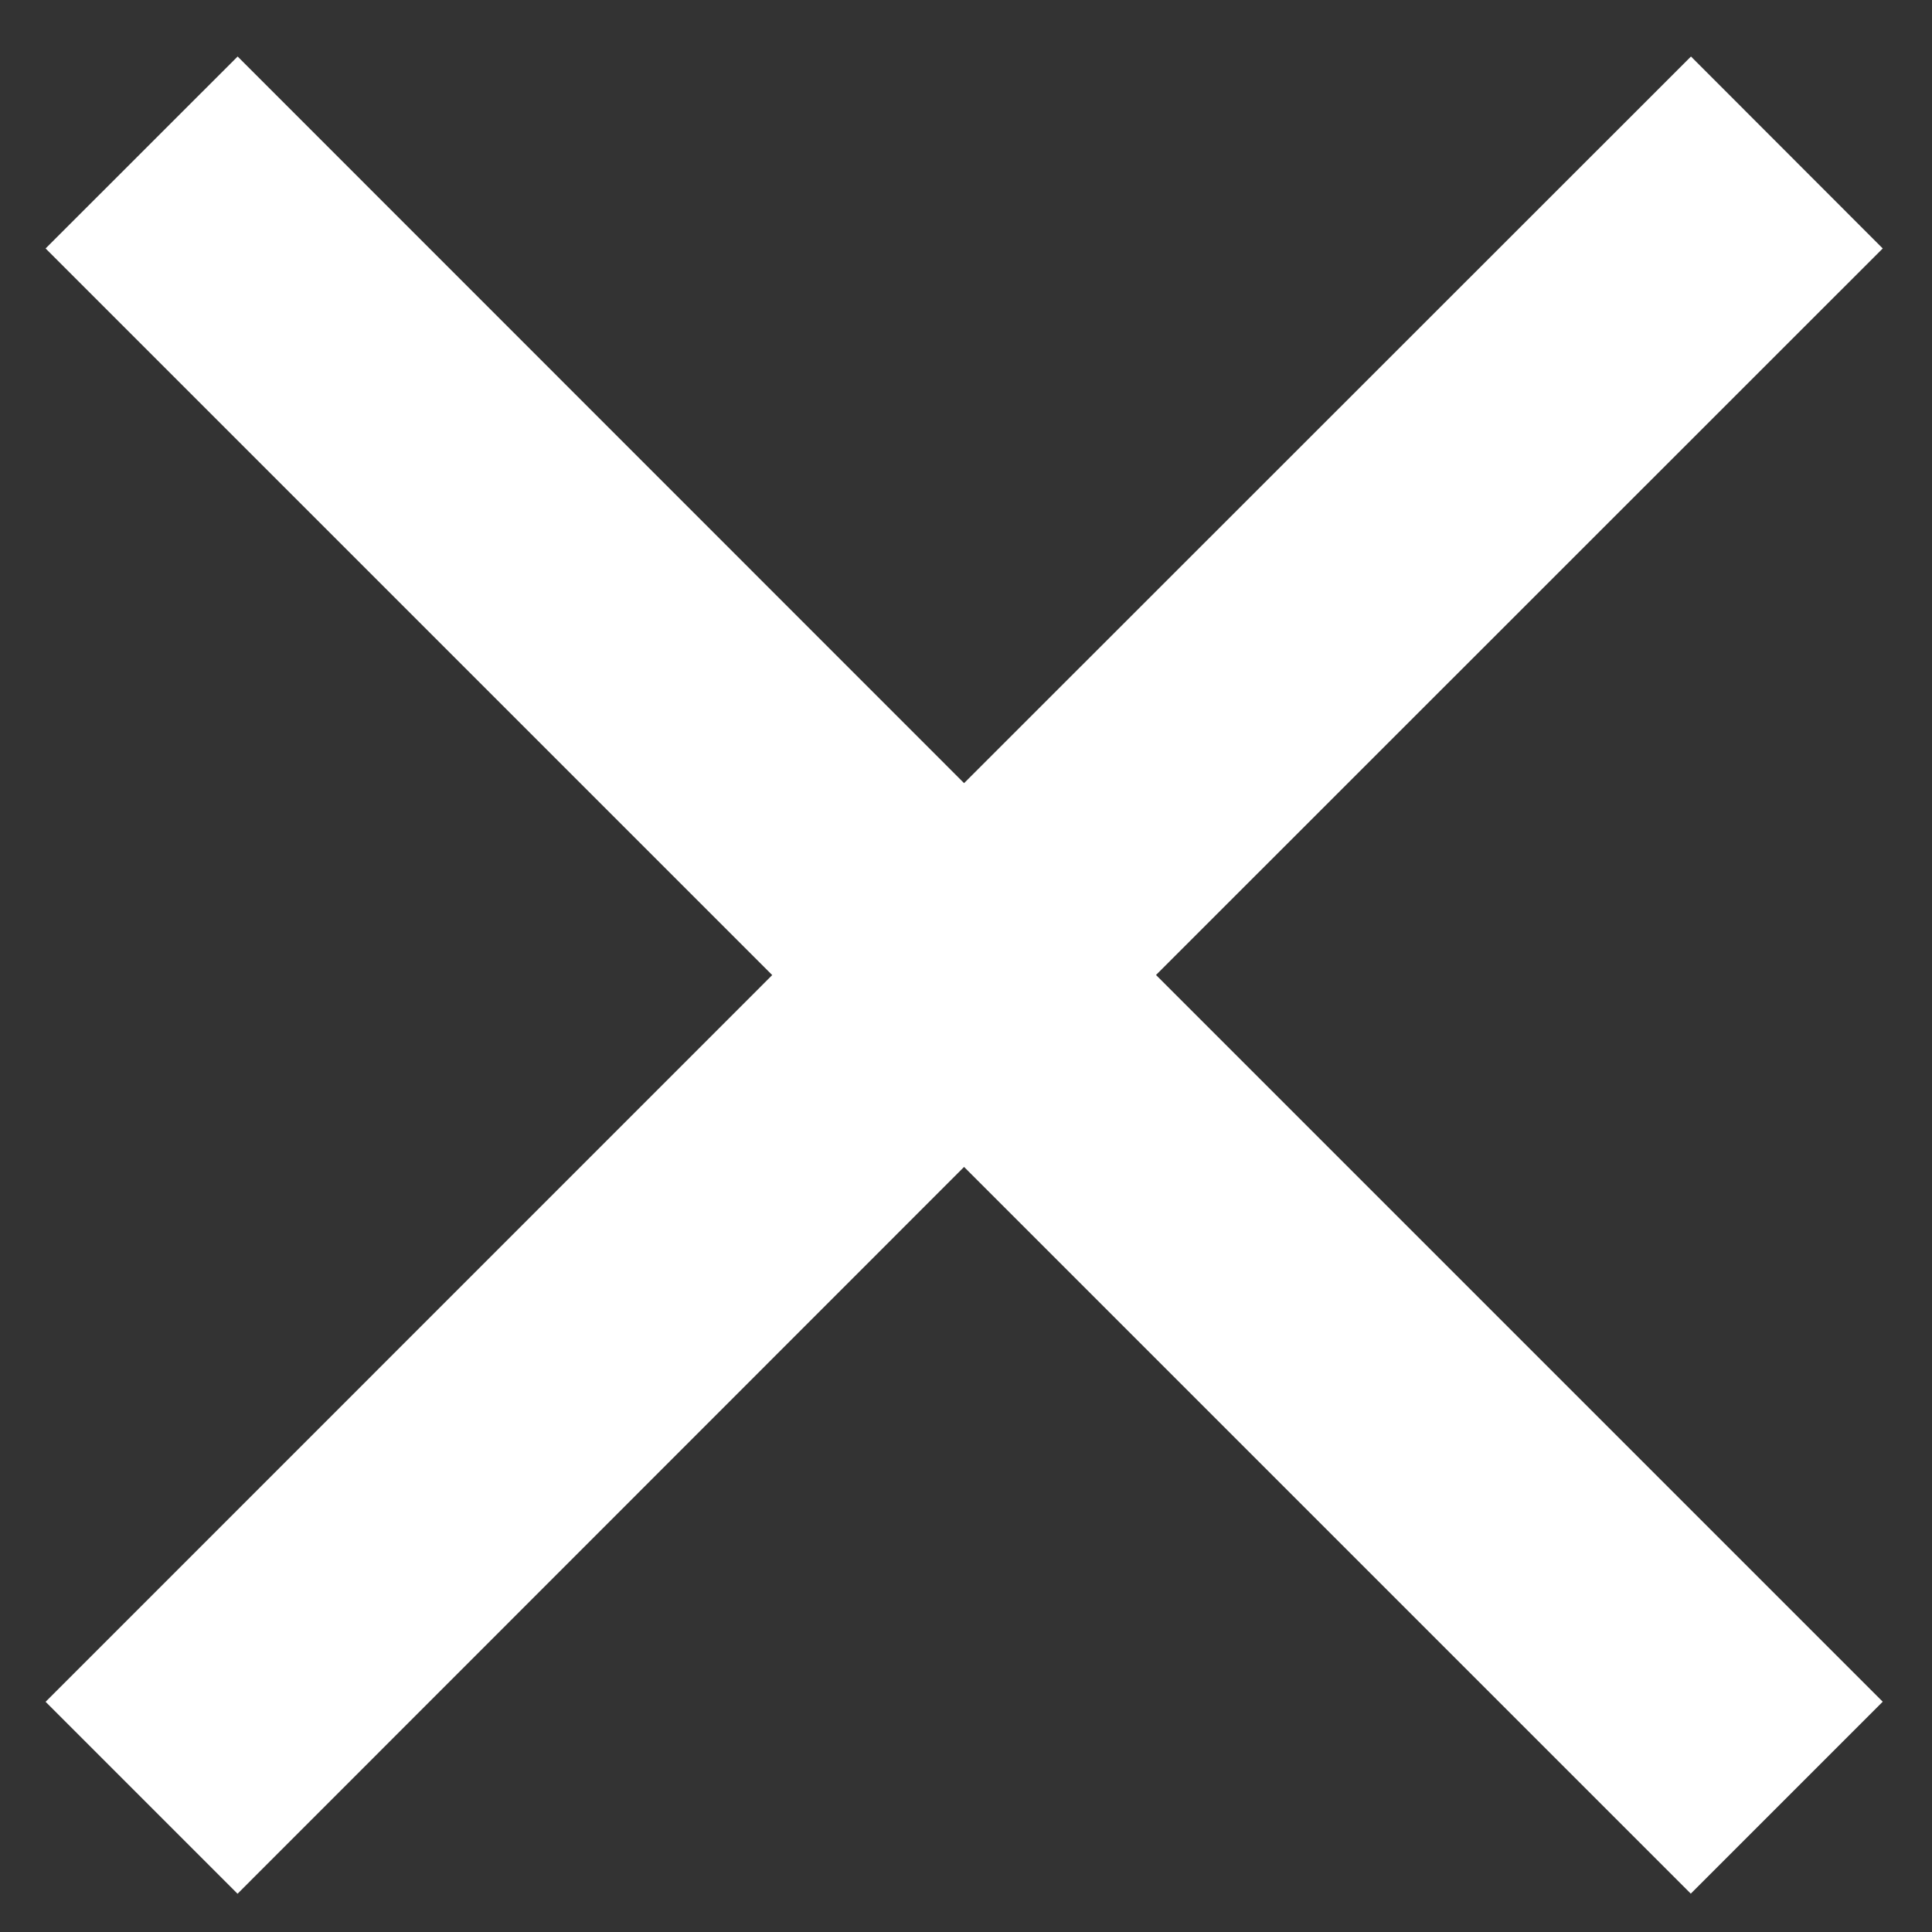
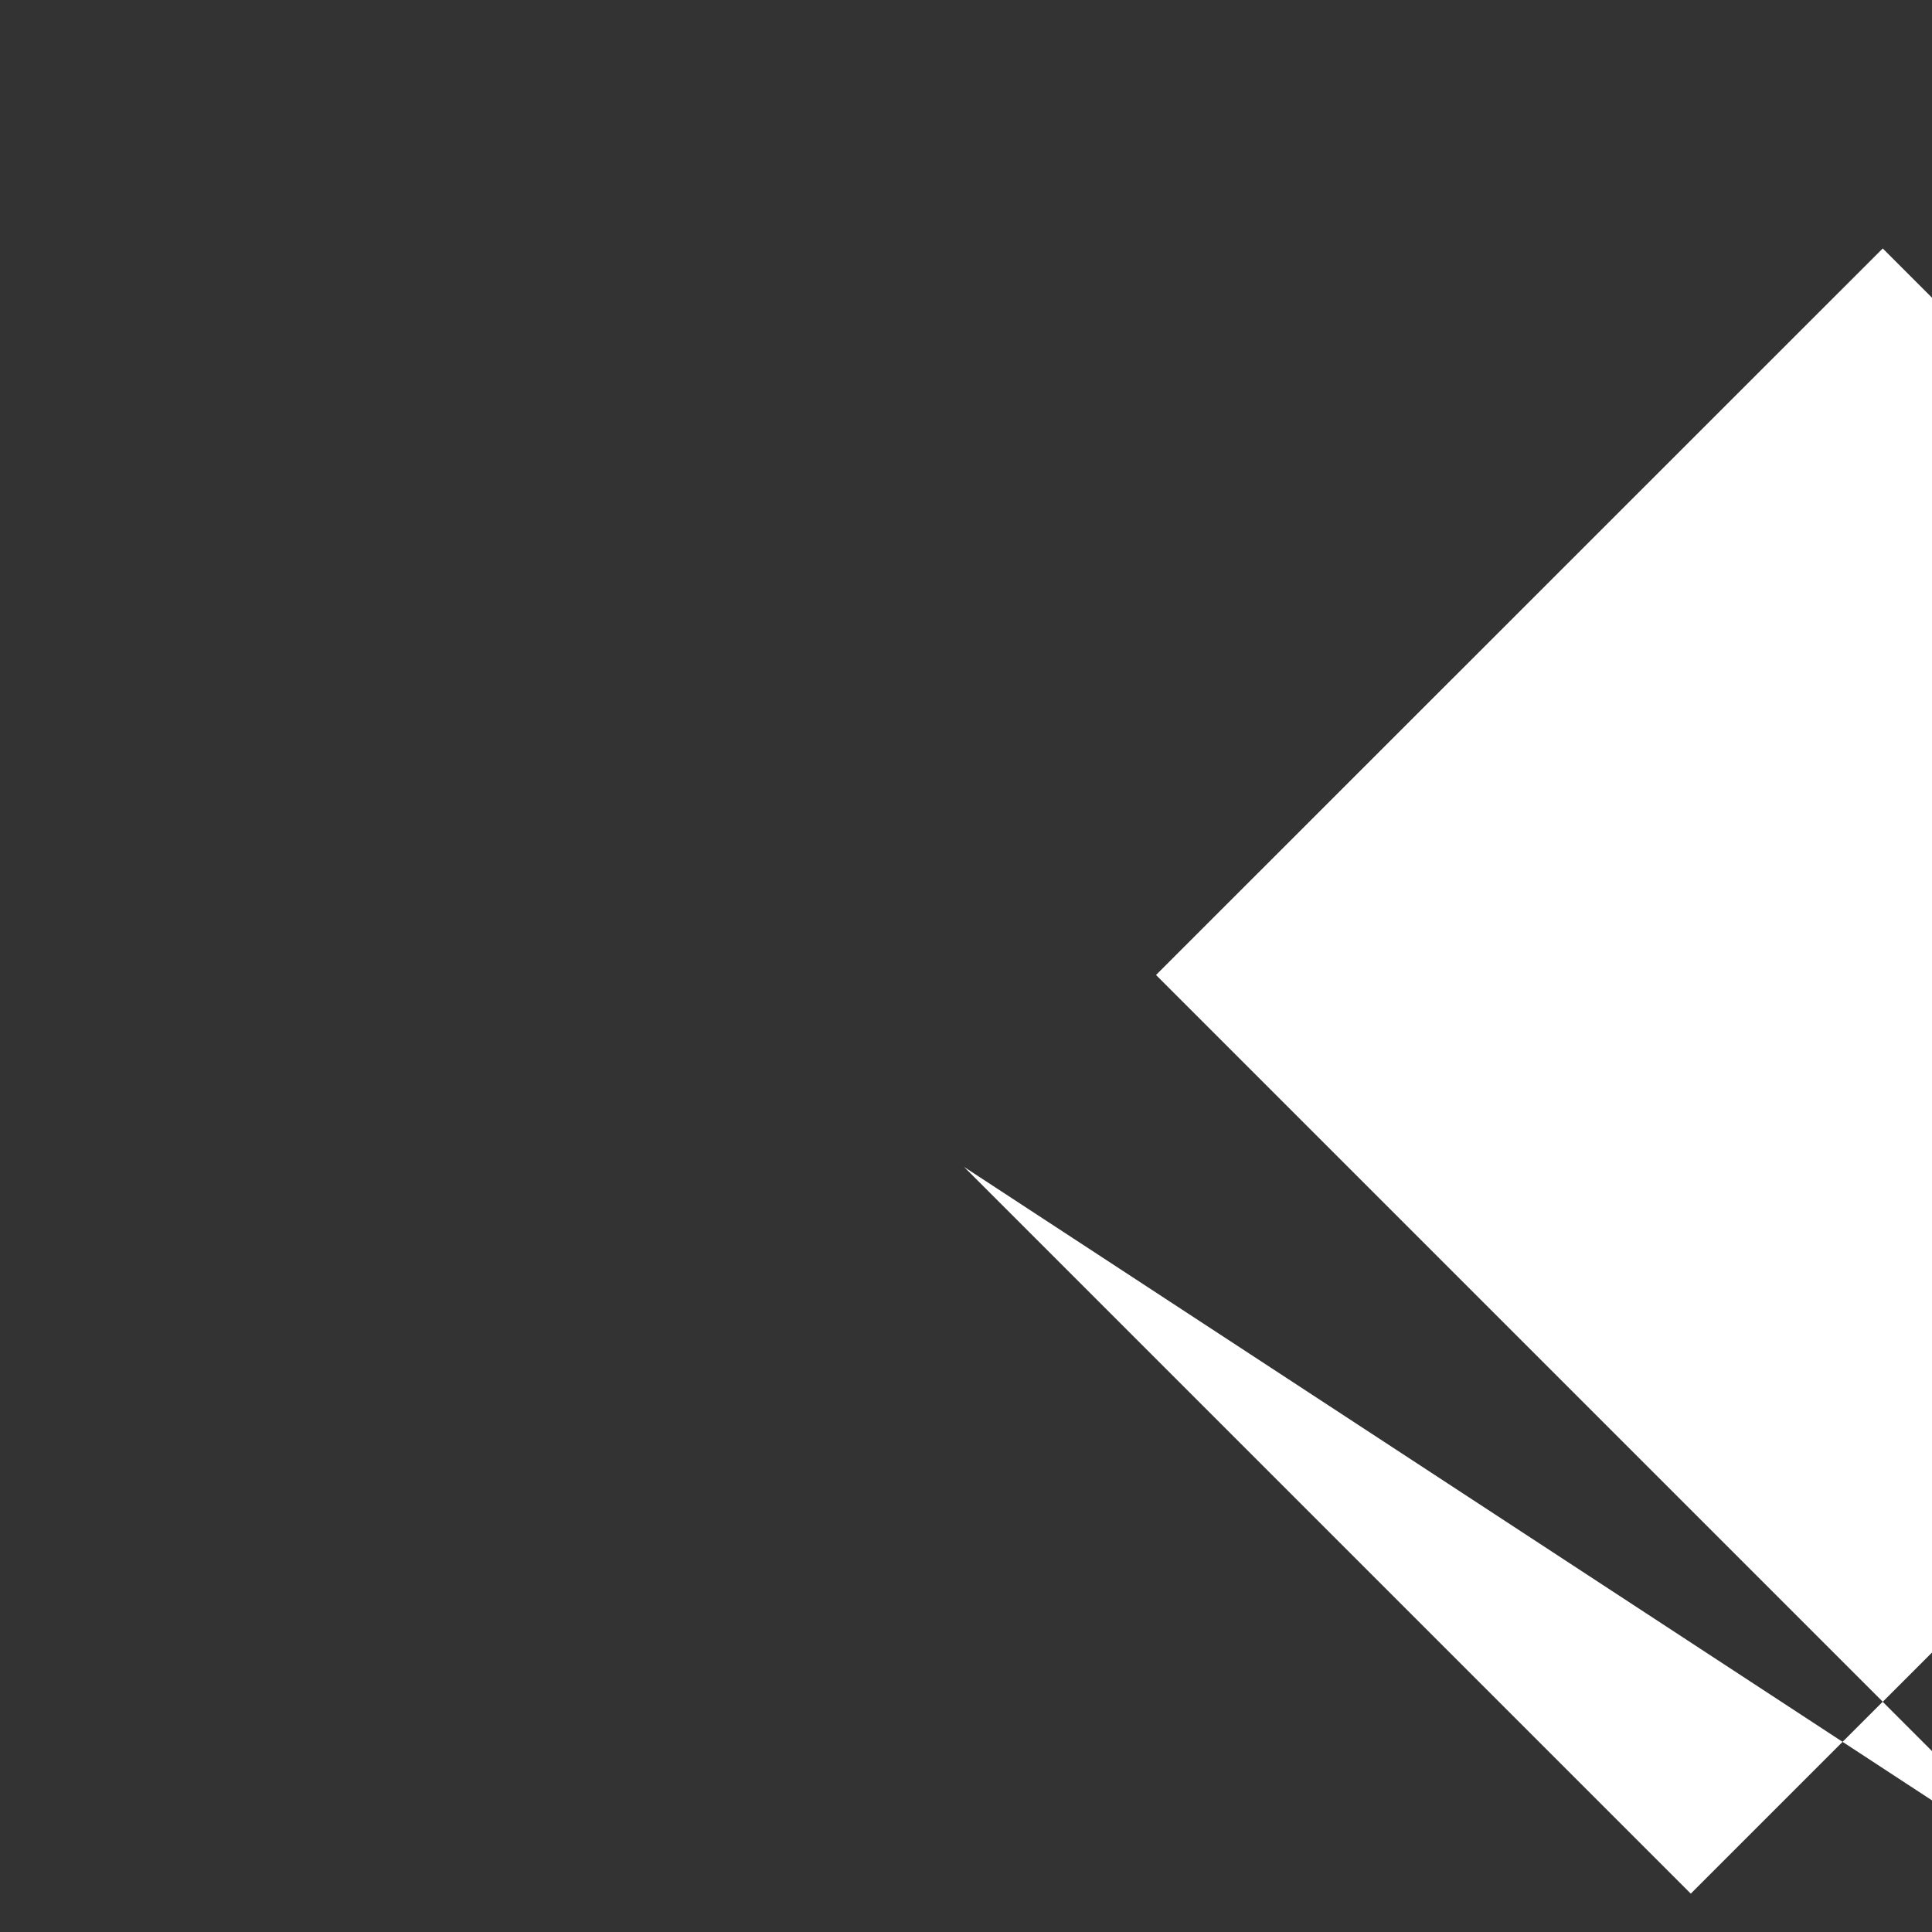
<svg xmlns="http://www.w3.org/2000/svg" width="20" height="20">
  <rect width="100%" height="100%" fill="#333333" stroke="none" />
-   <path d="M19.49 2.572L17.505.585 9.98 8.107 2.46.585.472 2.572l7.522 7.522-7.522 7.523 1.987 1.987L9.98 12.08l7.523 7.523 1.987-1.987-7.523-7.523z" fill="#FFF" fill-rule="nonzero" />
+   <path d="M19.49 2.572l7.522 7.522-7.522 7.523 1.987 1.987L9.98 12.08l7.523 7.523 1.987-1.987-7.523-7.523z" fill="#FFF" fill-rule="nonzero" />
</svg>